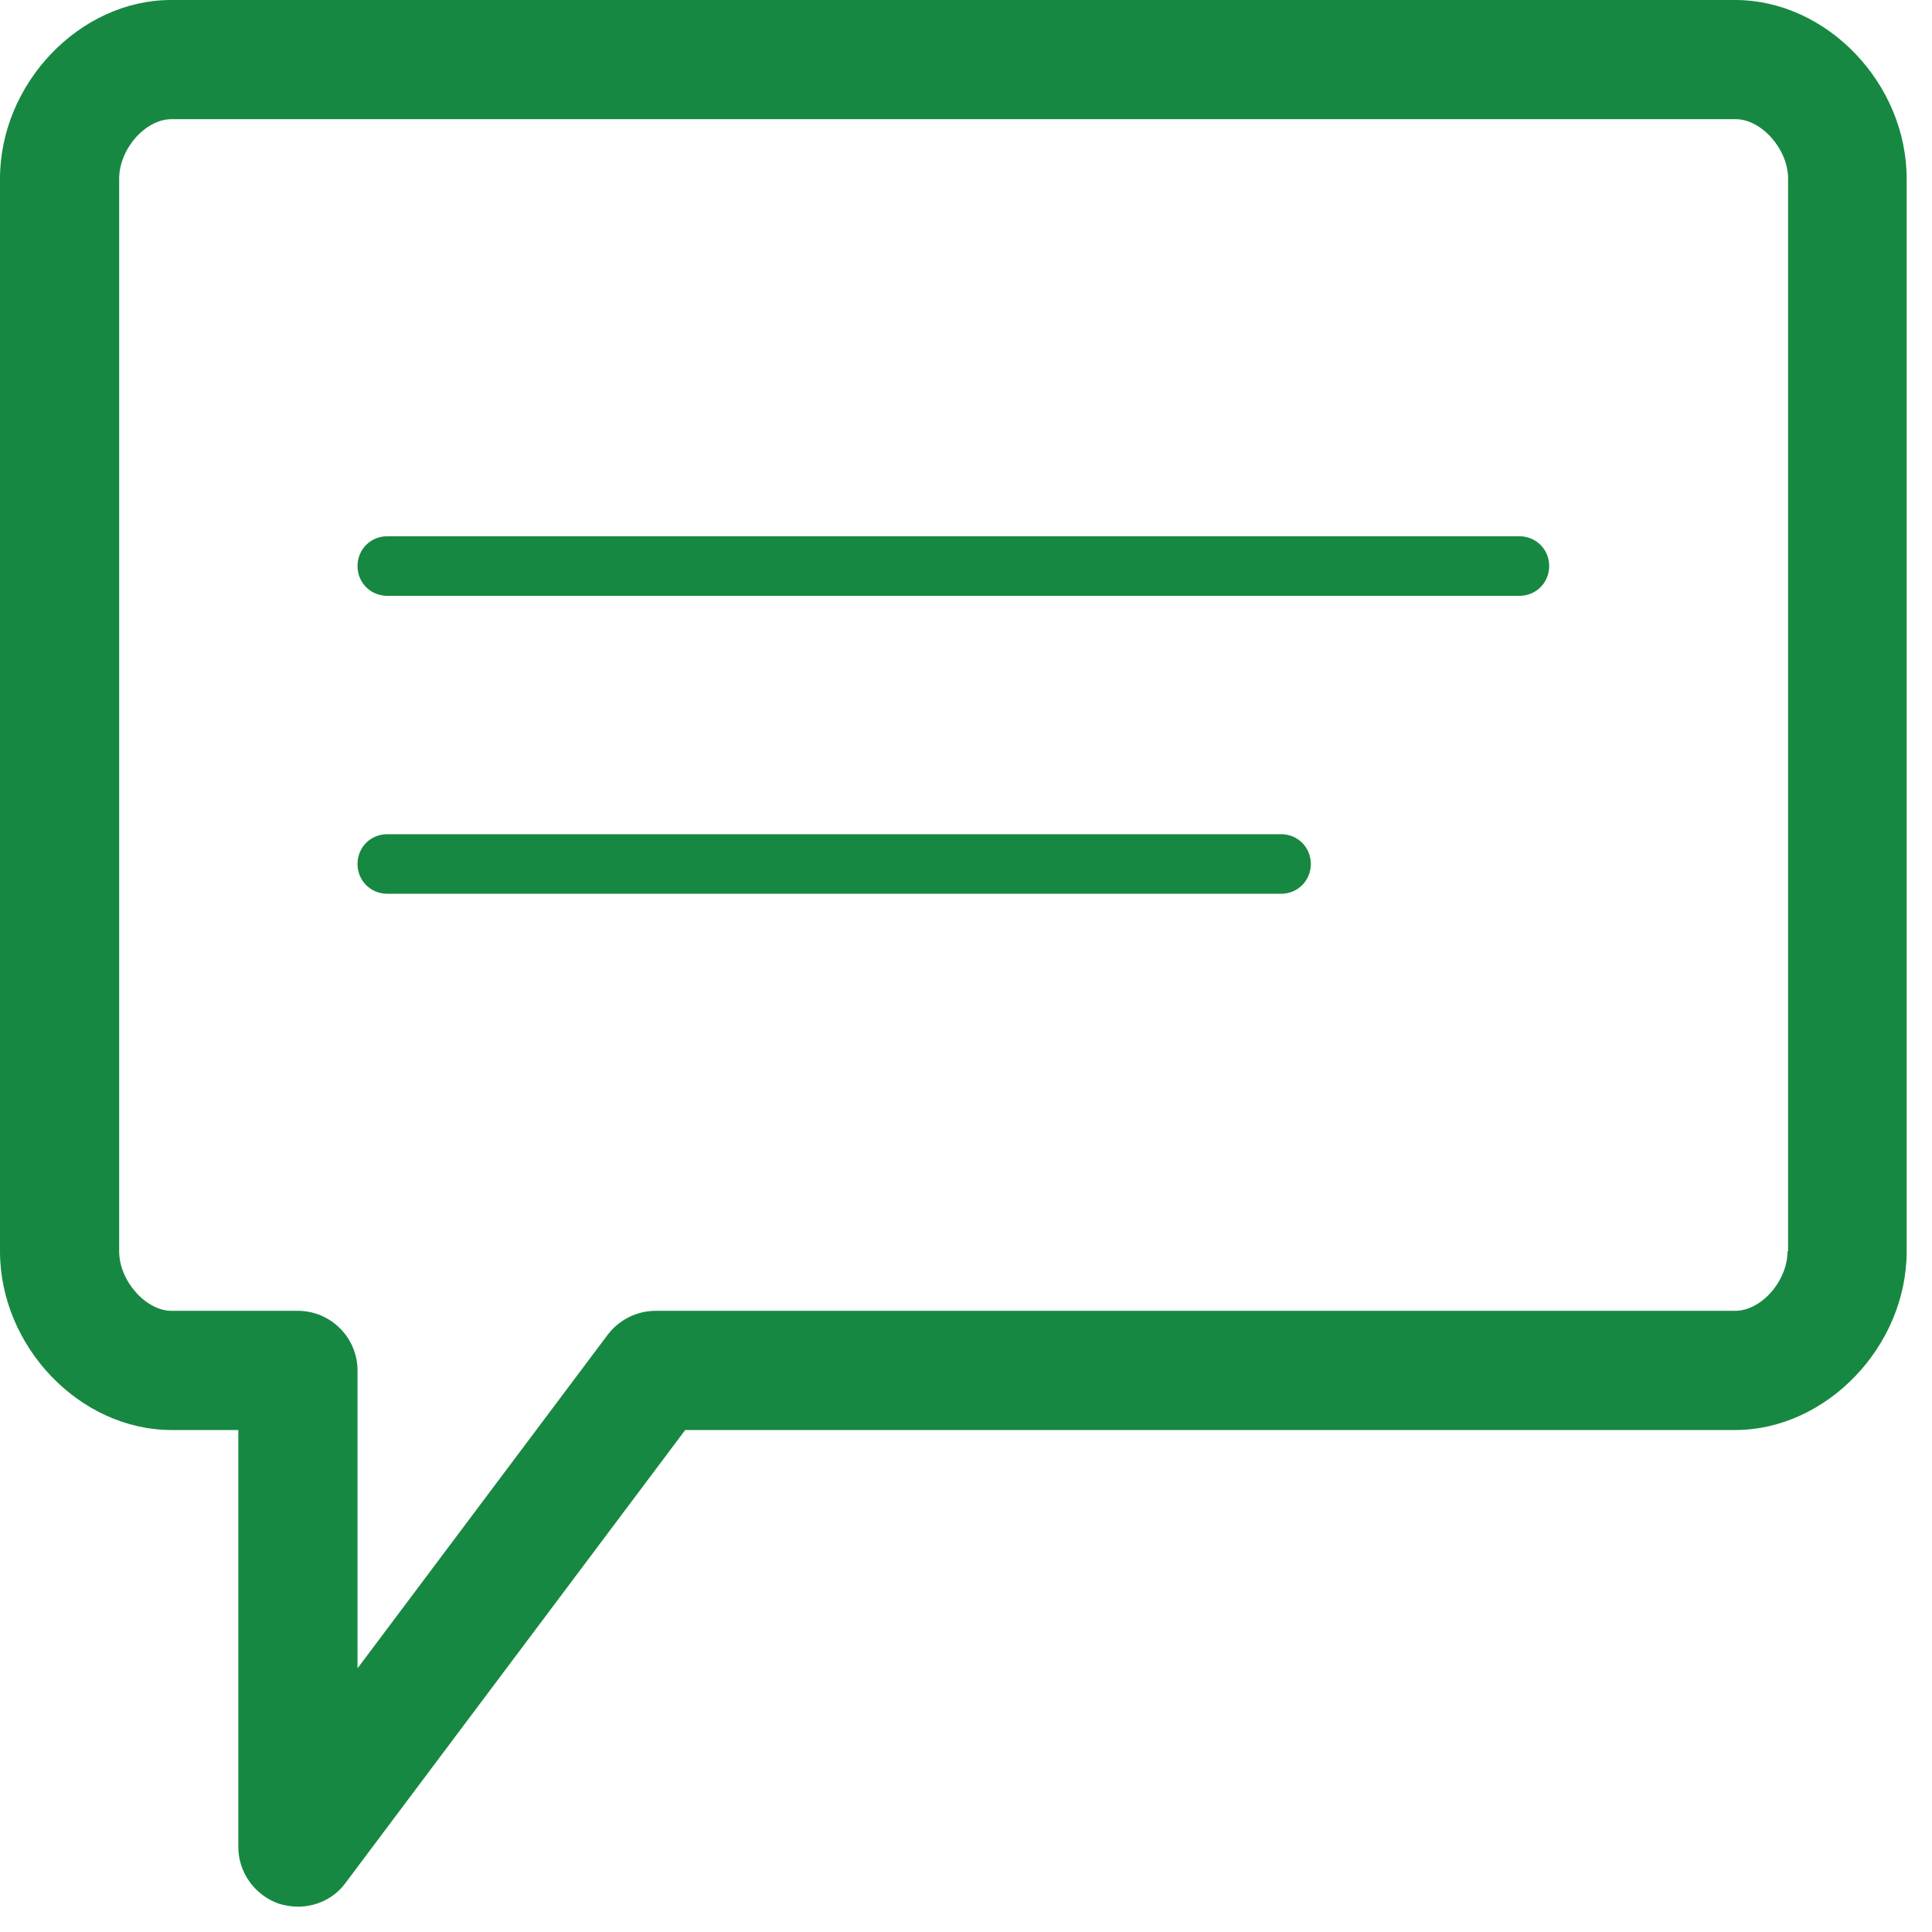
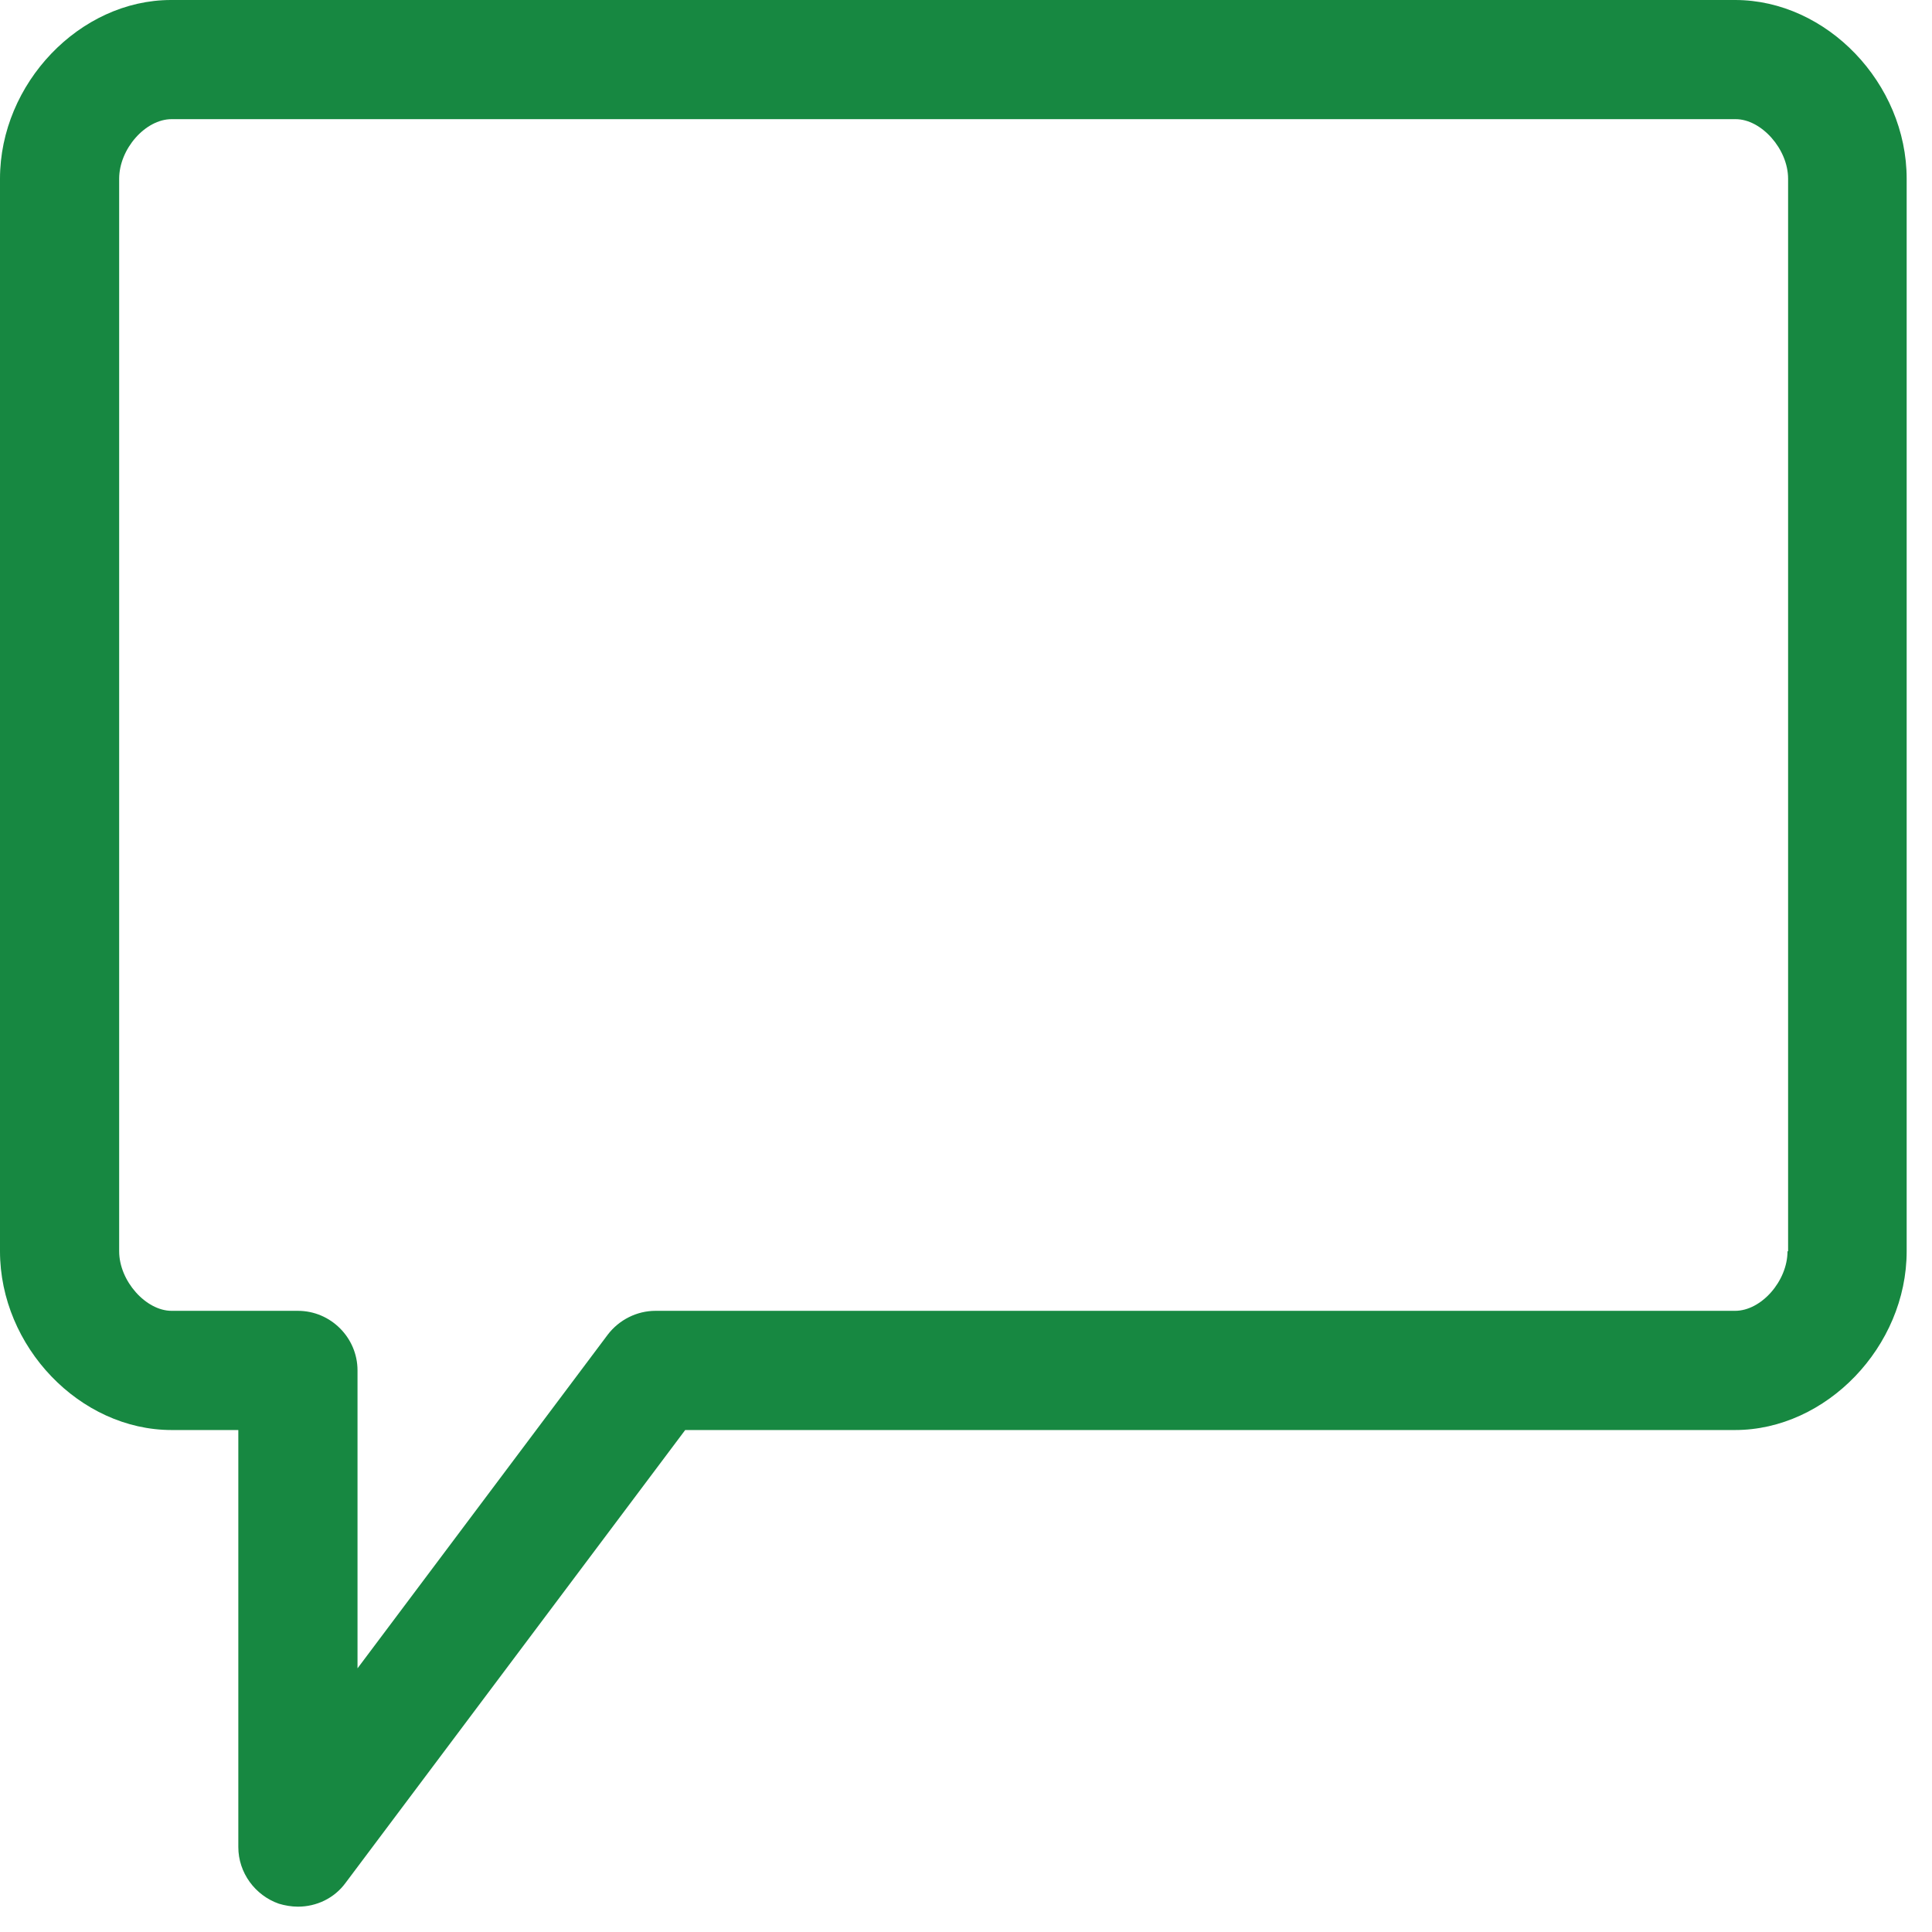
<svg xmlns="http://www.w3.org/2000/svg" width="62" height="62" viewBox="0 0 62 62" fill="none">
  <path d="M55.681 0H5.488C2.562 0 0 2.677 0 5.736V40.154C0 43.214 2.562 45.891 5.507 45.891H7.648V59.275C7.648 60.097 8.184 60.824 8.949 61.092C9.14 61.149 9.35 61.187 9.561 61.187C10.153 61.187 10.727 60.92 11.09 60.423L21.989 45.891H55.681C58.606 45.891 61.187 43.214 61.187 40.154V5.736C61.187 2.677 58.625 0 55.681 0ZM57.363 40.154C57.363 41.11 56.522 42.066 55.681 42.066H21.033C20.44 42.066 19.867 42.353 19.503 42.831L11.473 53.539V43.978C11.473 42.927 10.612 42.066 9.561 42.066H5.507C4.685 42.066 3.824 41.11 3.824 40.154V5.736C3.824 4.78 4.666 3.824 5.507 3.824H55.7C56.522 3.824 57.382 4.78 57.382 5.736V40.154H57.363Z" fill="#178841" />
-   <path d="M48.759 17.209H12.429C11.893 17.209 11.473 17.63 11.473 18.165C11.473 18.7 11.893 19.121 12.429 19.121H48.759C49.294 19.121 49.715 18.7 49.715 18.165C49.715 17.63 49.294 17.209 48.759 17.209Z" fill="#178841" />
-   <path d="M41.11 26.77H12.429C11.893 26.77 11.473 27.19 11.473 27.726C11.473 28.261 11.893 28.682 12.429 28.682H41.11C41.646 28.682 42.066 28.261 42.066 27.726C42.066 27.19 41.646 26.77 41.11 26.77Z" fill="#178841" />
</svg>